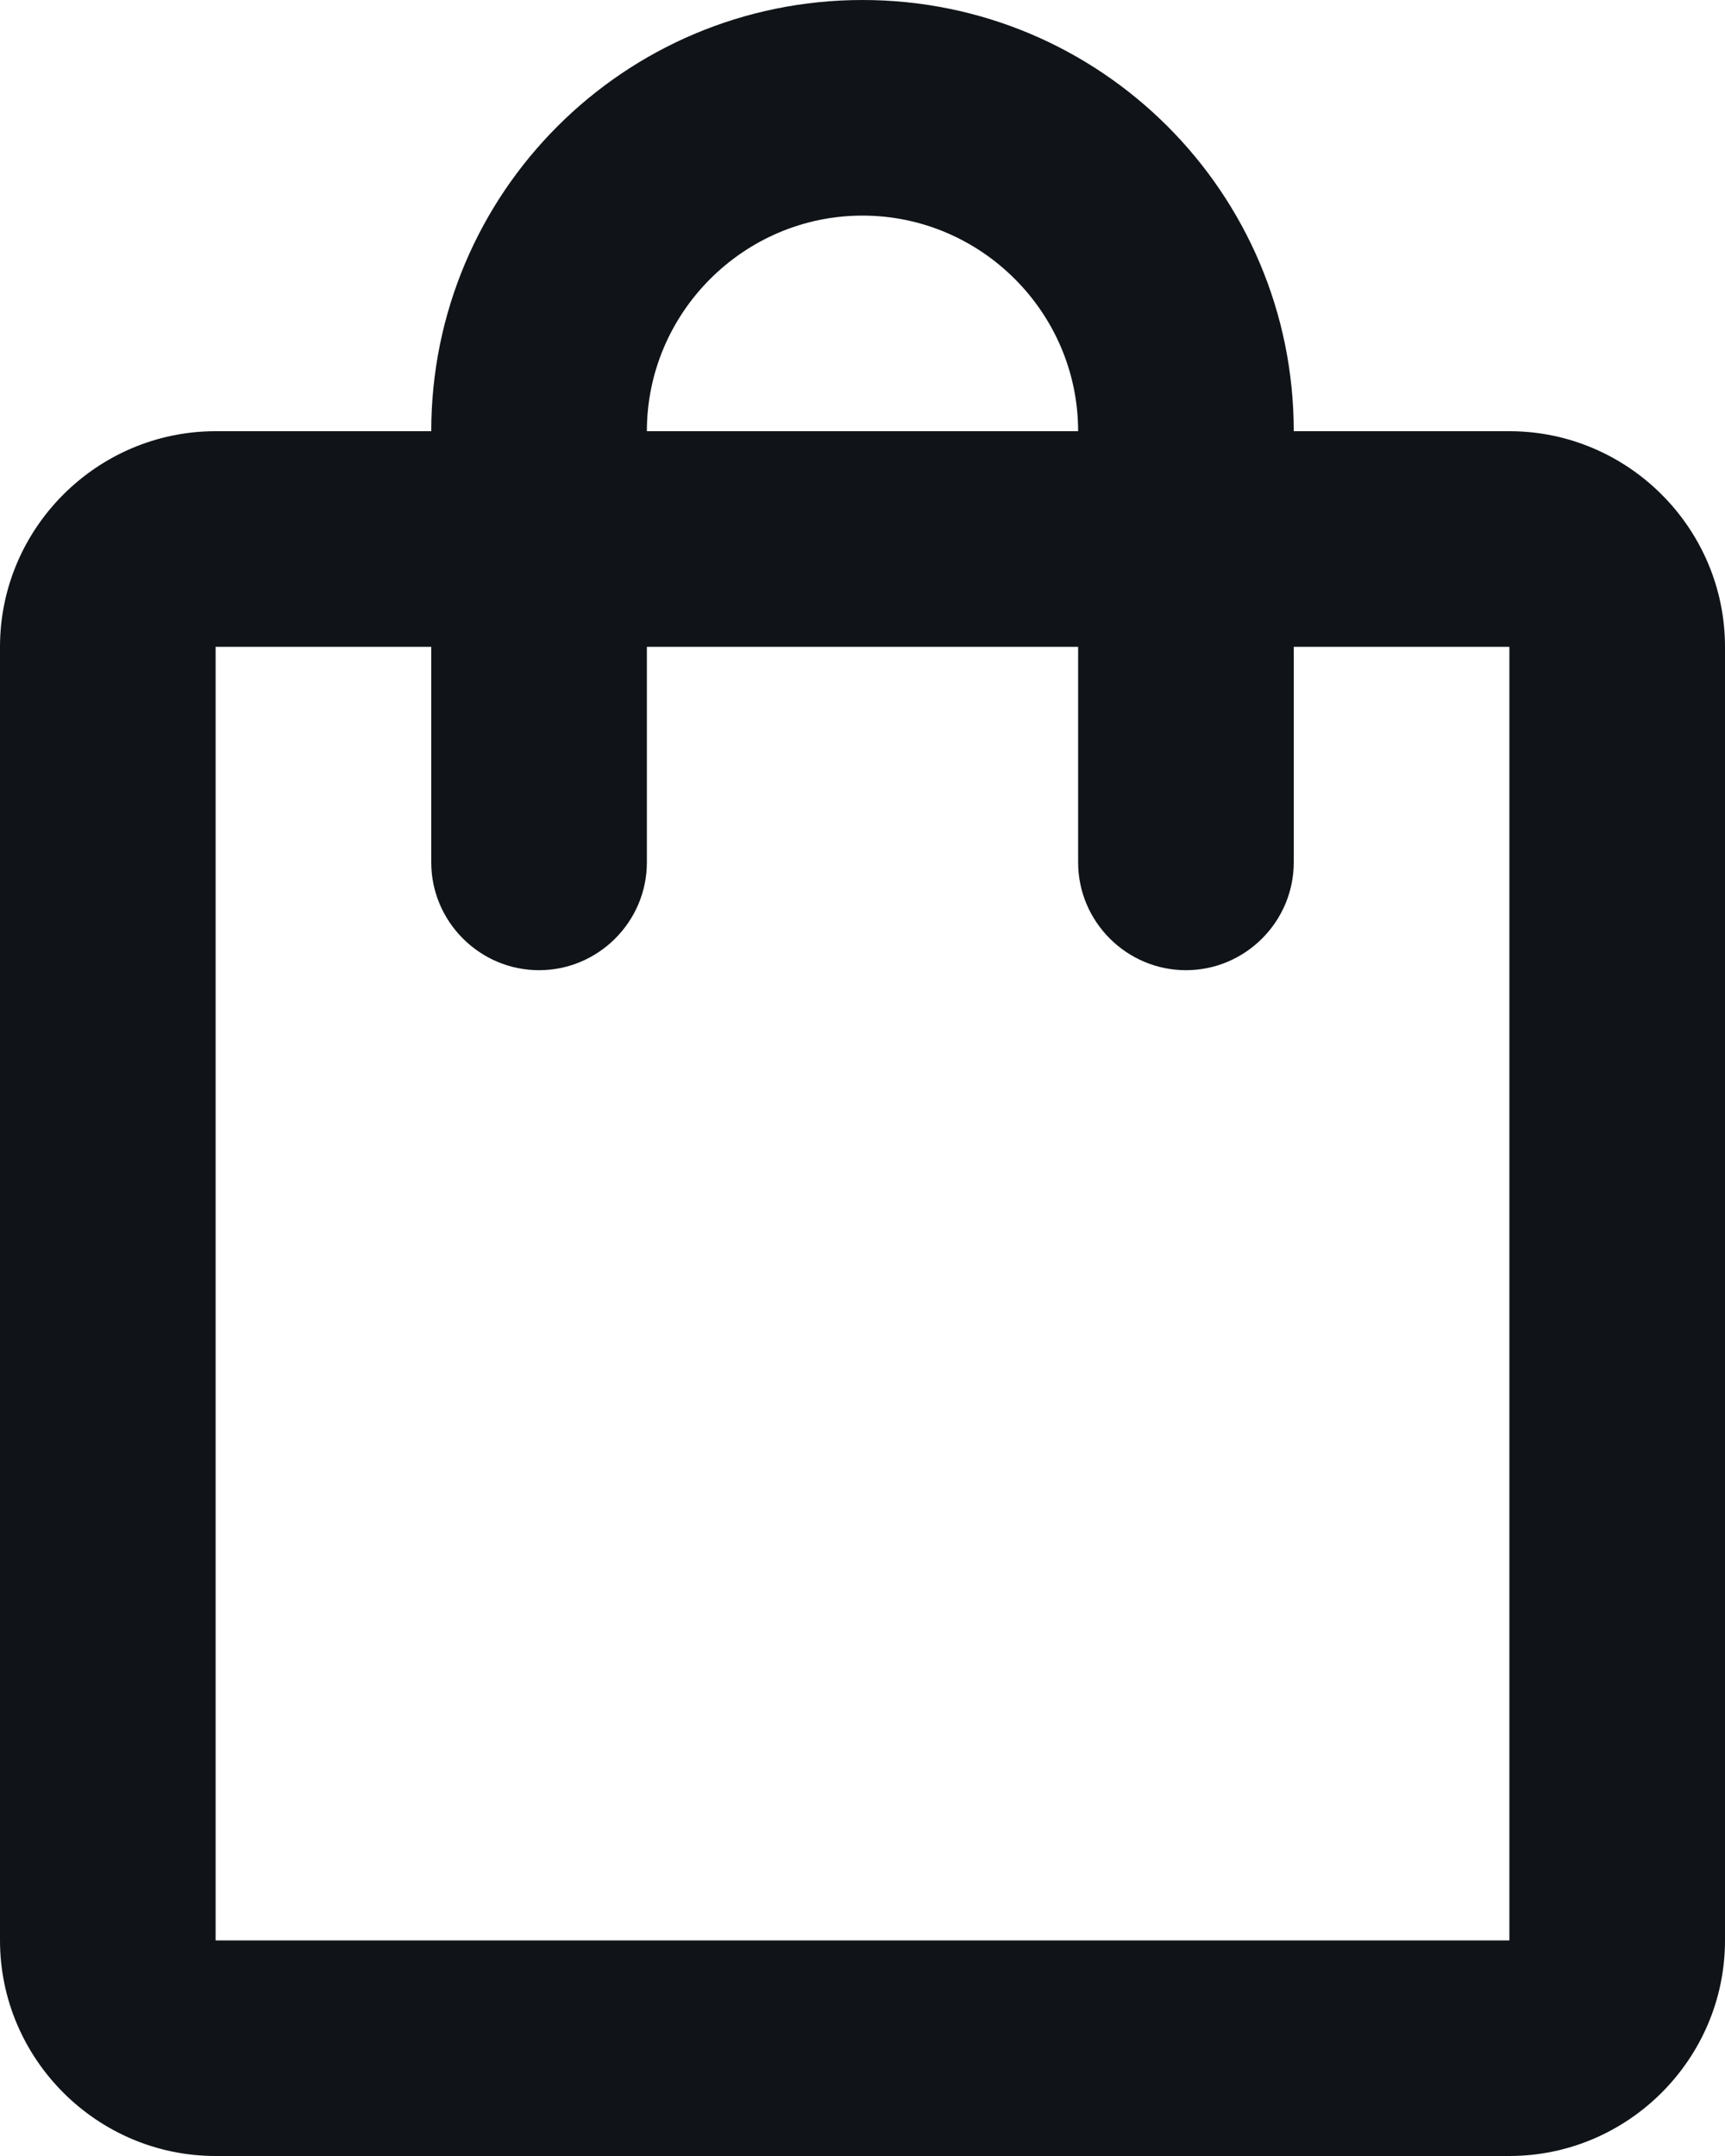
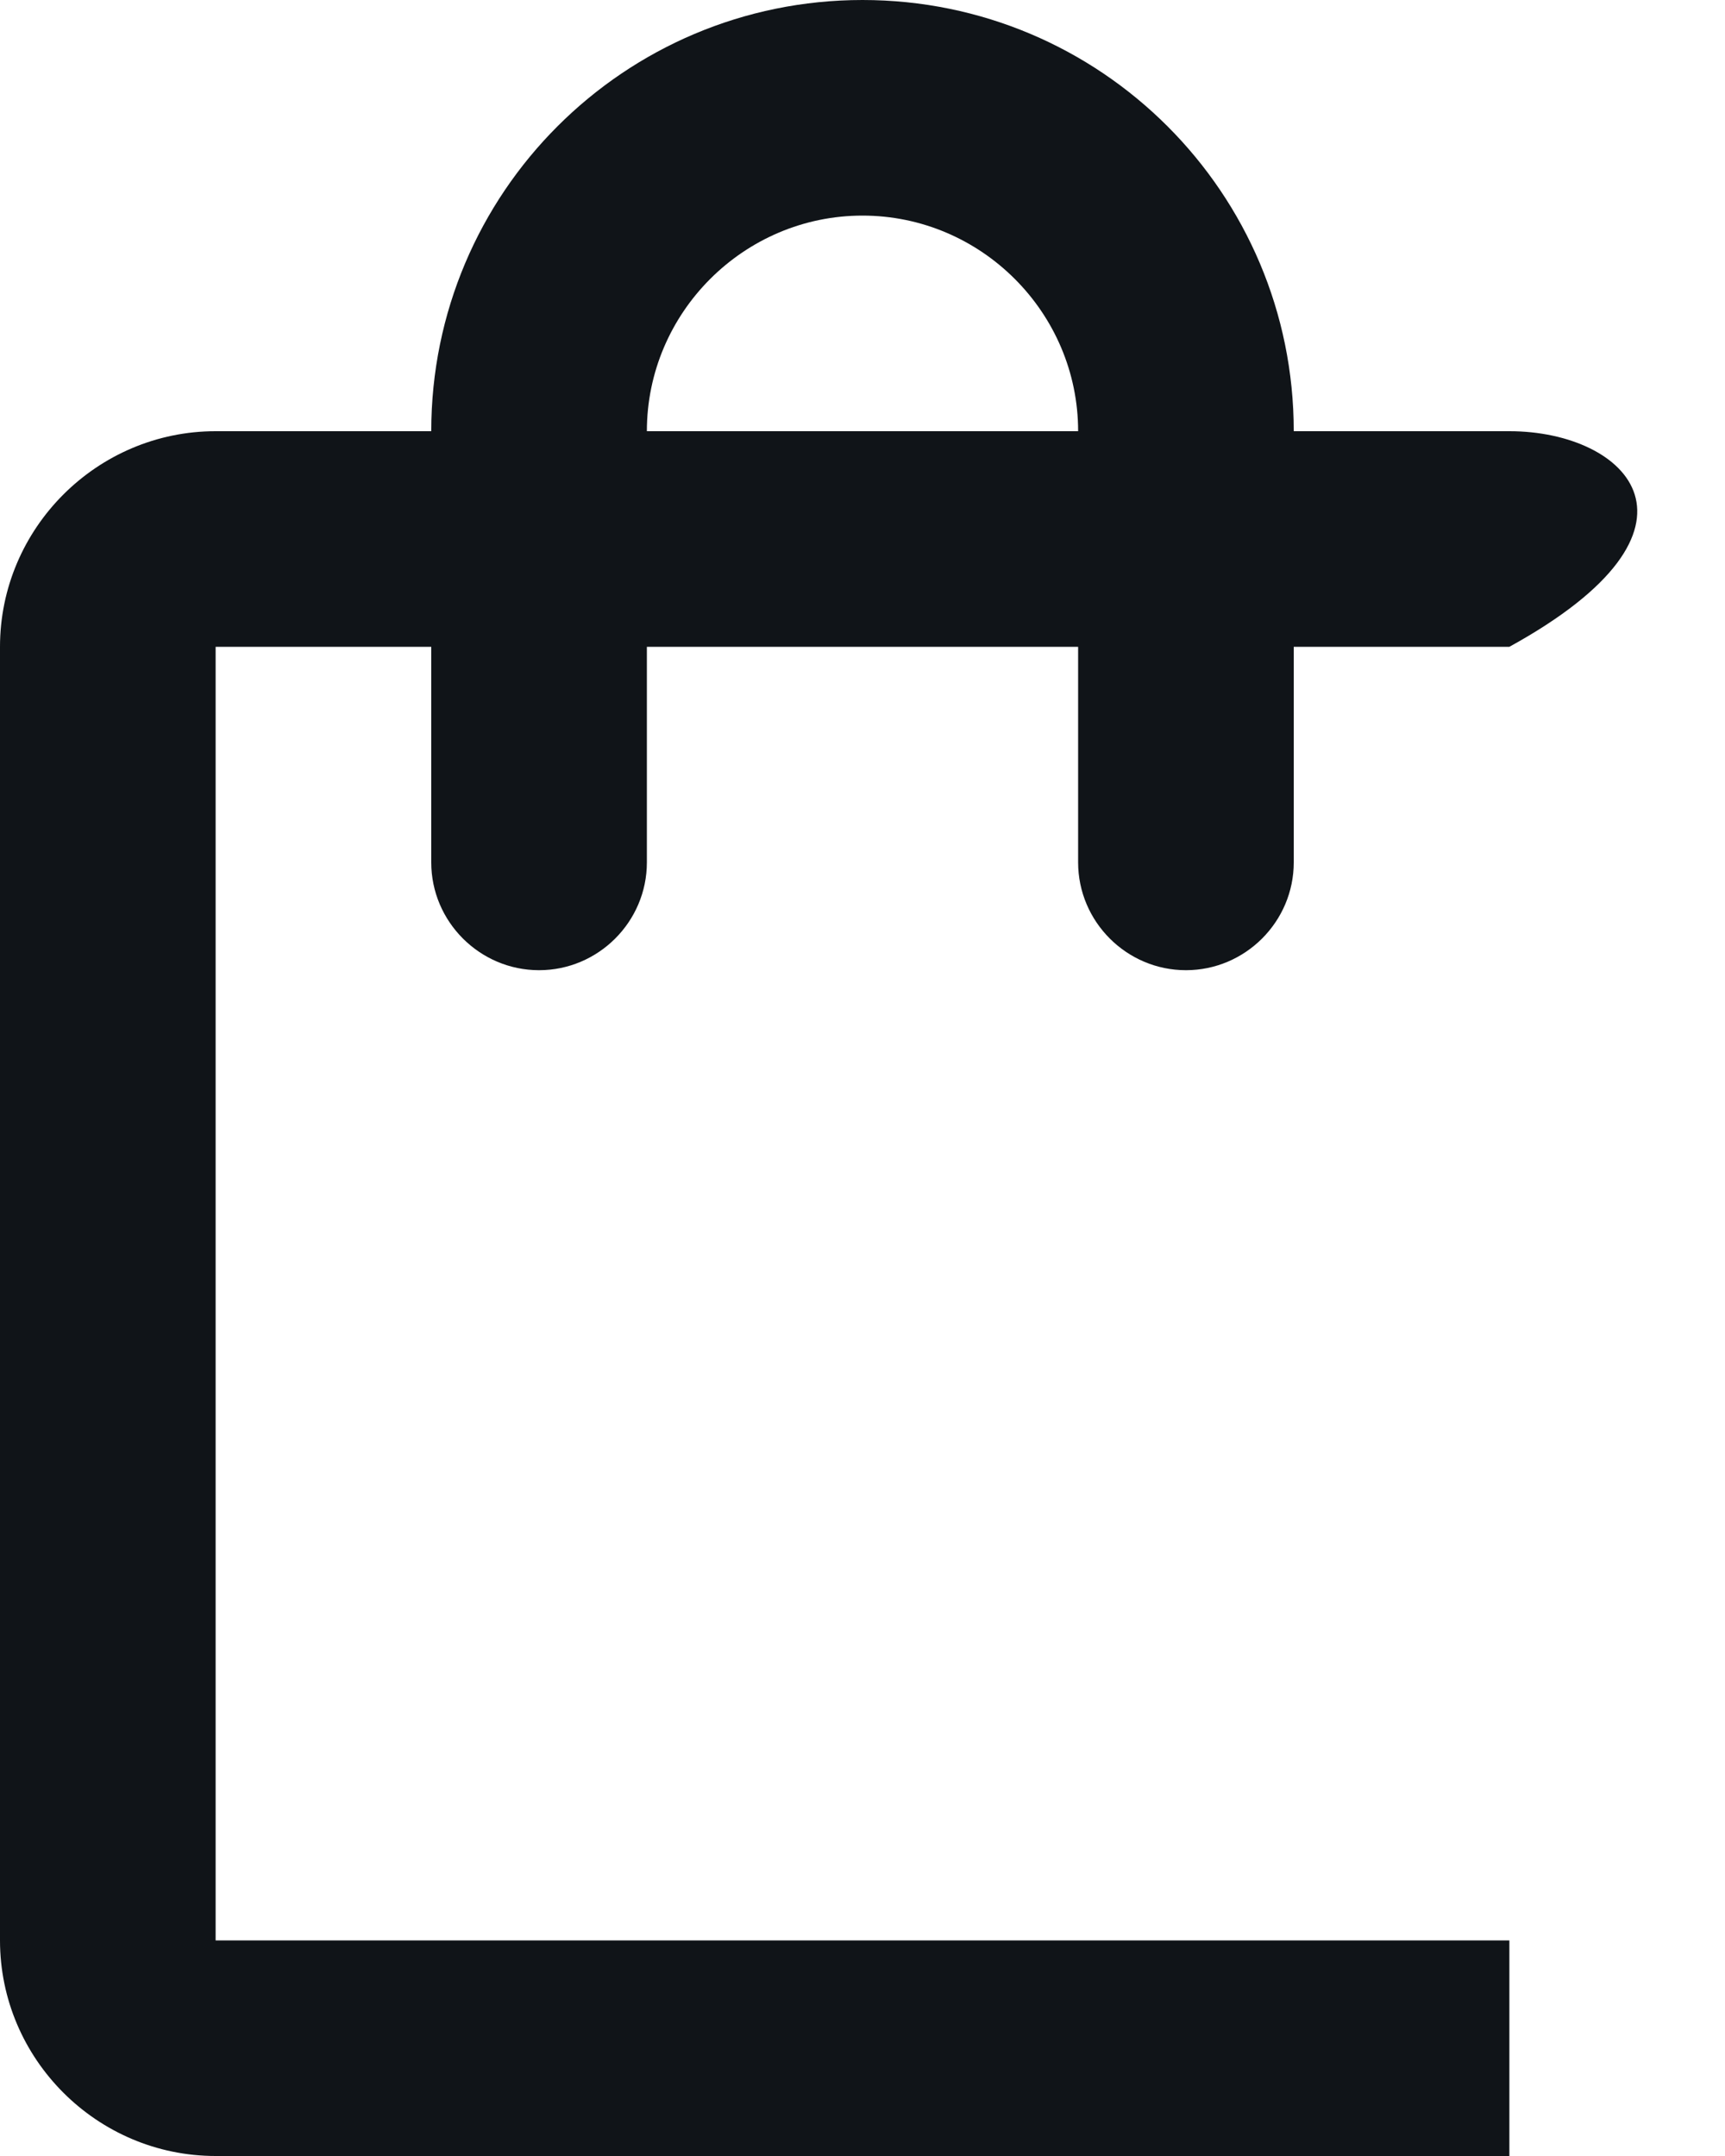
<svg xmlns="http://www.w3.org/2000/svg" width="24" height="30" viewBox="0 0 24 30" fill="none">
-   <path d="M21 6H18C18 2.685 15.315 0 12 0C8.685 0 6 2.685 6 6H3C1.35 6 0 7.35 0 9V27C0 28.65 1.35 30 3 30H21C22.65 30 24 28.65 24 27V9C24 7.35 22.65 6 21 6ZM12 3C13.65 3 15 4.35 15 6H9C9 4.35 10.35 3 12 3ZM21 27H3V9H6V12C6 12.825 6.675 13.5 7.5 13.5C8.325 13.5 9 12.825 9 12V9H15V12C15 12.825 15.675 13.5 16.5 13.5C17.325 13.5 18 12.825 18 12V9H21V27Z" fill="#101418" />
+   <path d="M21 6H18C18 2.685 15.315 0 12 0C8.685 0 6 2.685 6 6H3C1.35 6 0 7.35 0 9V27C0 28.65 1.35 30 3 30H21V9C24 7.35 22.65 6 21 6ZM12 3C13.65 3 15 4.35 15 6H9C9 4.35 10.35 3 12 3ZM21 27H3V9H6V12C6 12.825 6.675 13.5 7.5 13.5C8.325 13.5 9 12.825 9 12V9H15V12C15 12.825 15.675 13.5 16.5 13.5C17.325 13.5 18 12.825 18 12V9H21V27Z" fill="#101418" />
</svg>